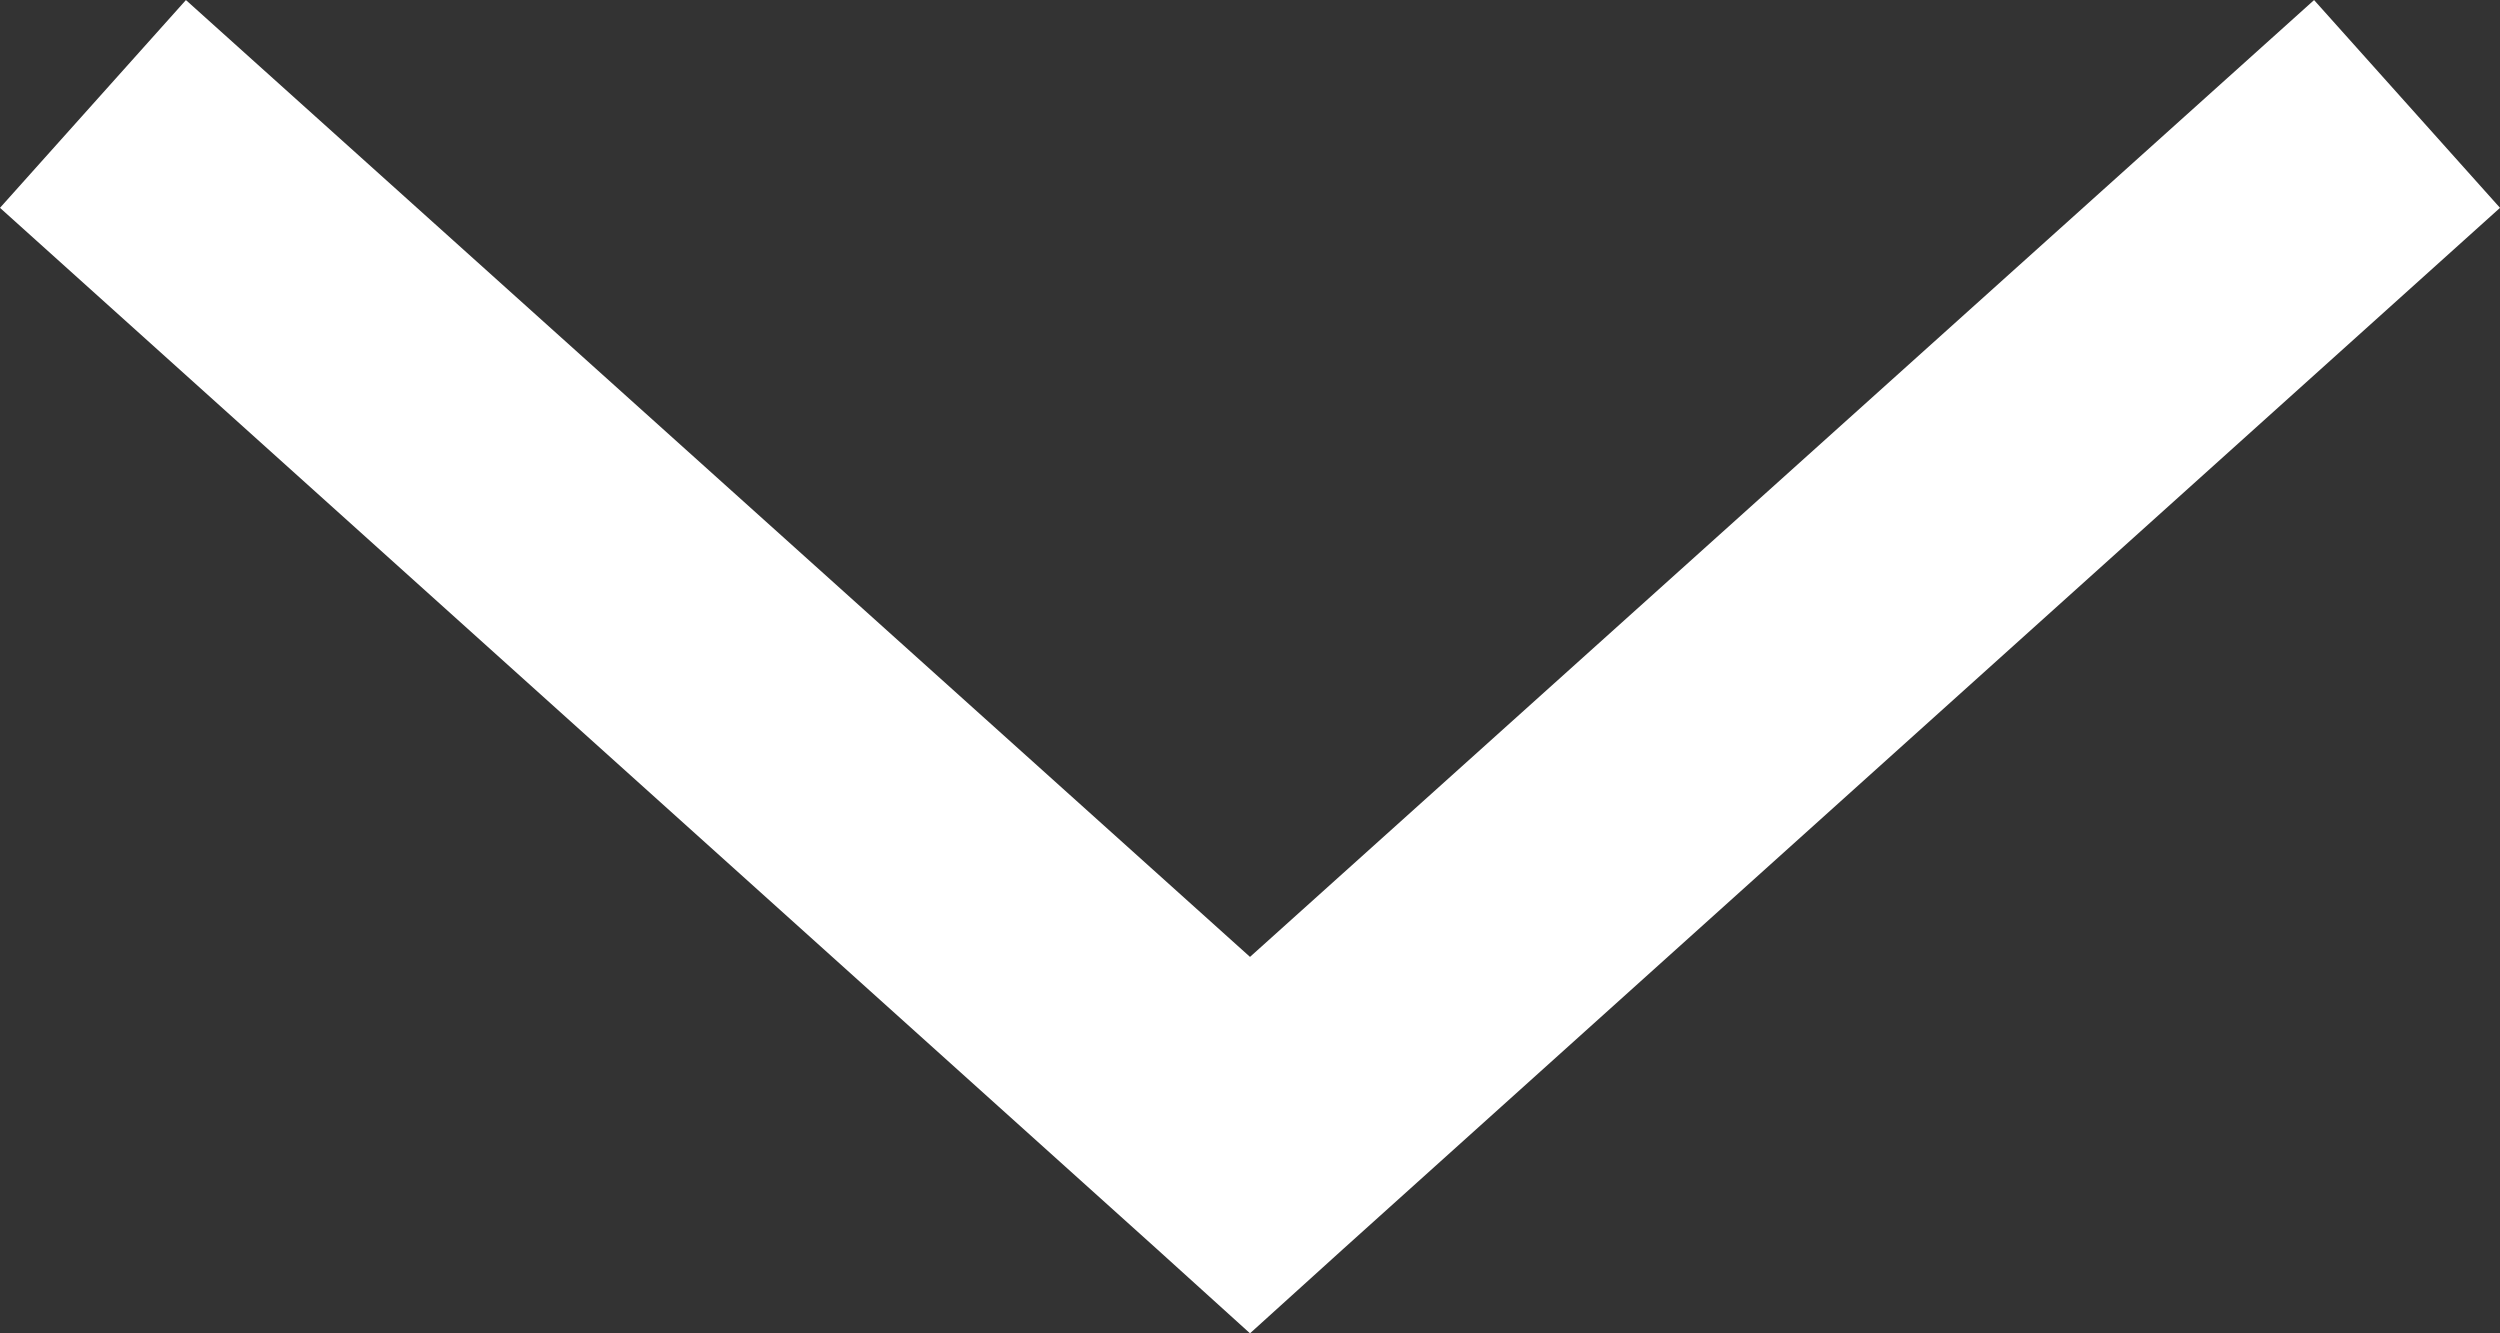
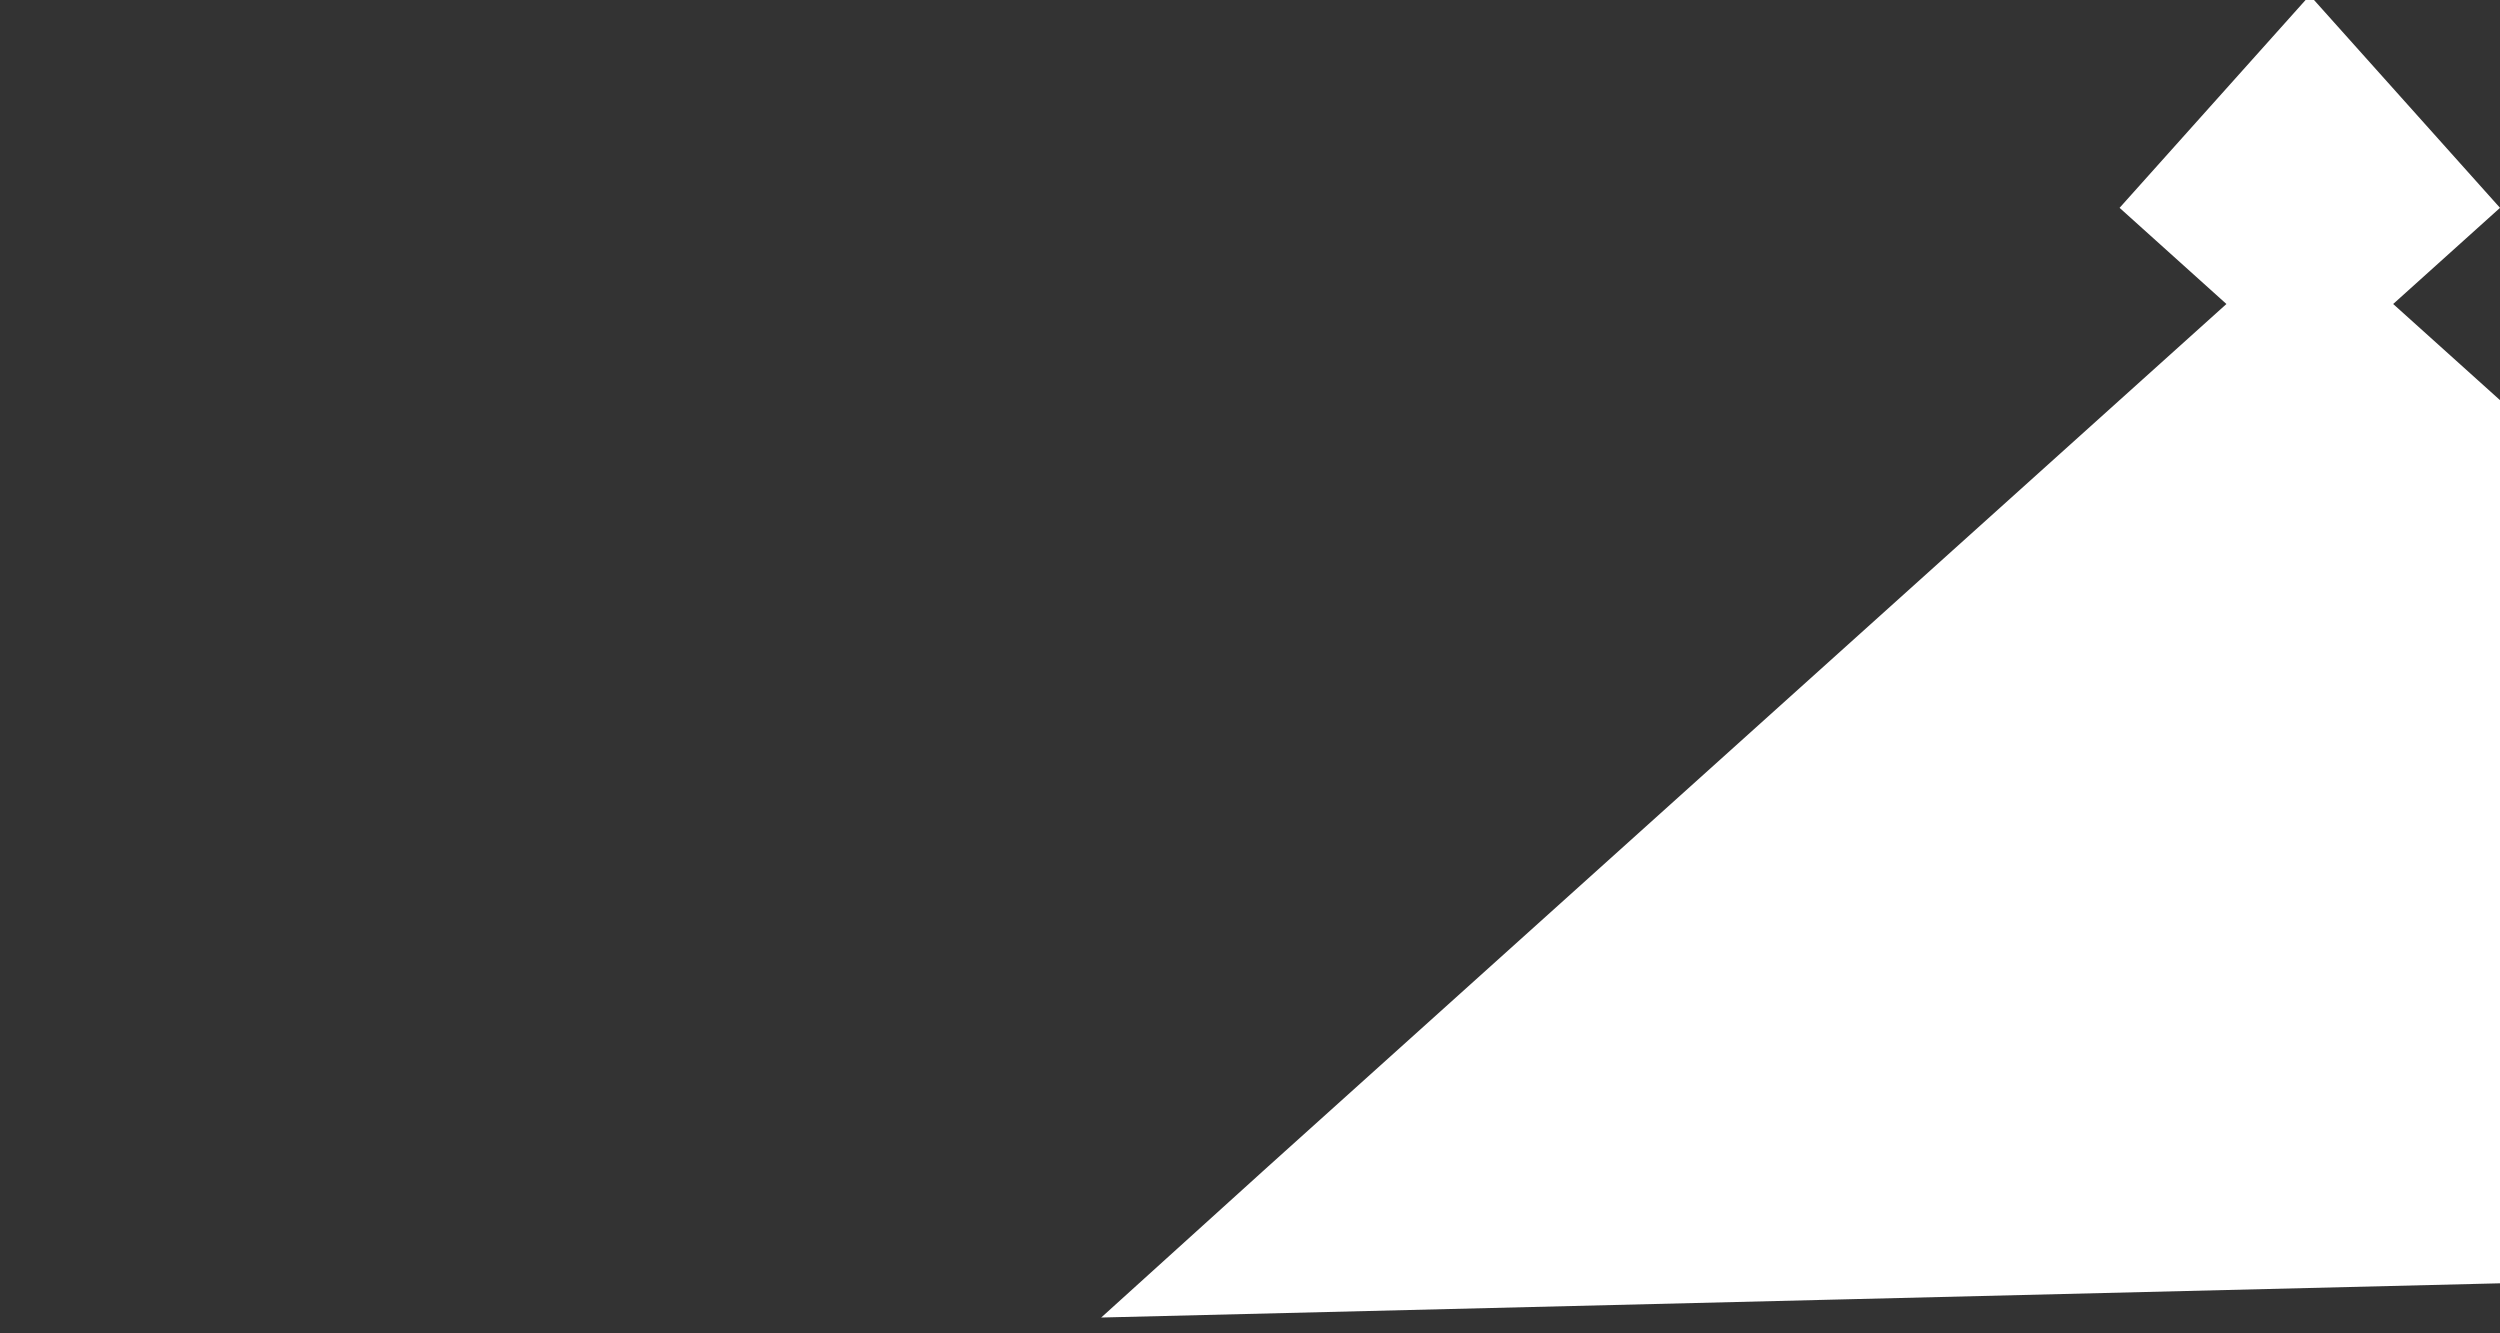
<svg xmlns="http://www.w3.org/2000/svg" viewBox="0 0 89.64 47.81">
  <rect x="0" y="0" width="89.64" height="47.81" fill="#333333" stroke="none" />
  <defs>
    <style>.cls-1{fill:#fff;stroke:#fff;stroke-miterlimit:10;stroke-width:4px;}</style>
  </defs>
  <g id="Layer_2" data-name="Layer 2">
    <g id="Layer_1-2" data-name="Layer 1">
-       <path class="cls-1" d="M44.82,45.11l2-1.81,40-36-4-4.47L44.82,37,6.82,2.83l-4,4.47,40,36Z" />
+       <path class="cls-1" d="M44.82,45.11l2-1.81,40-36-4-4.47l-4,4.47,40,36Z" />
    </g>
  </g>
</svg>